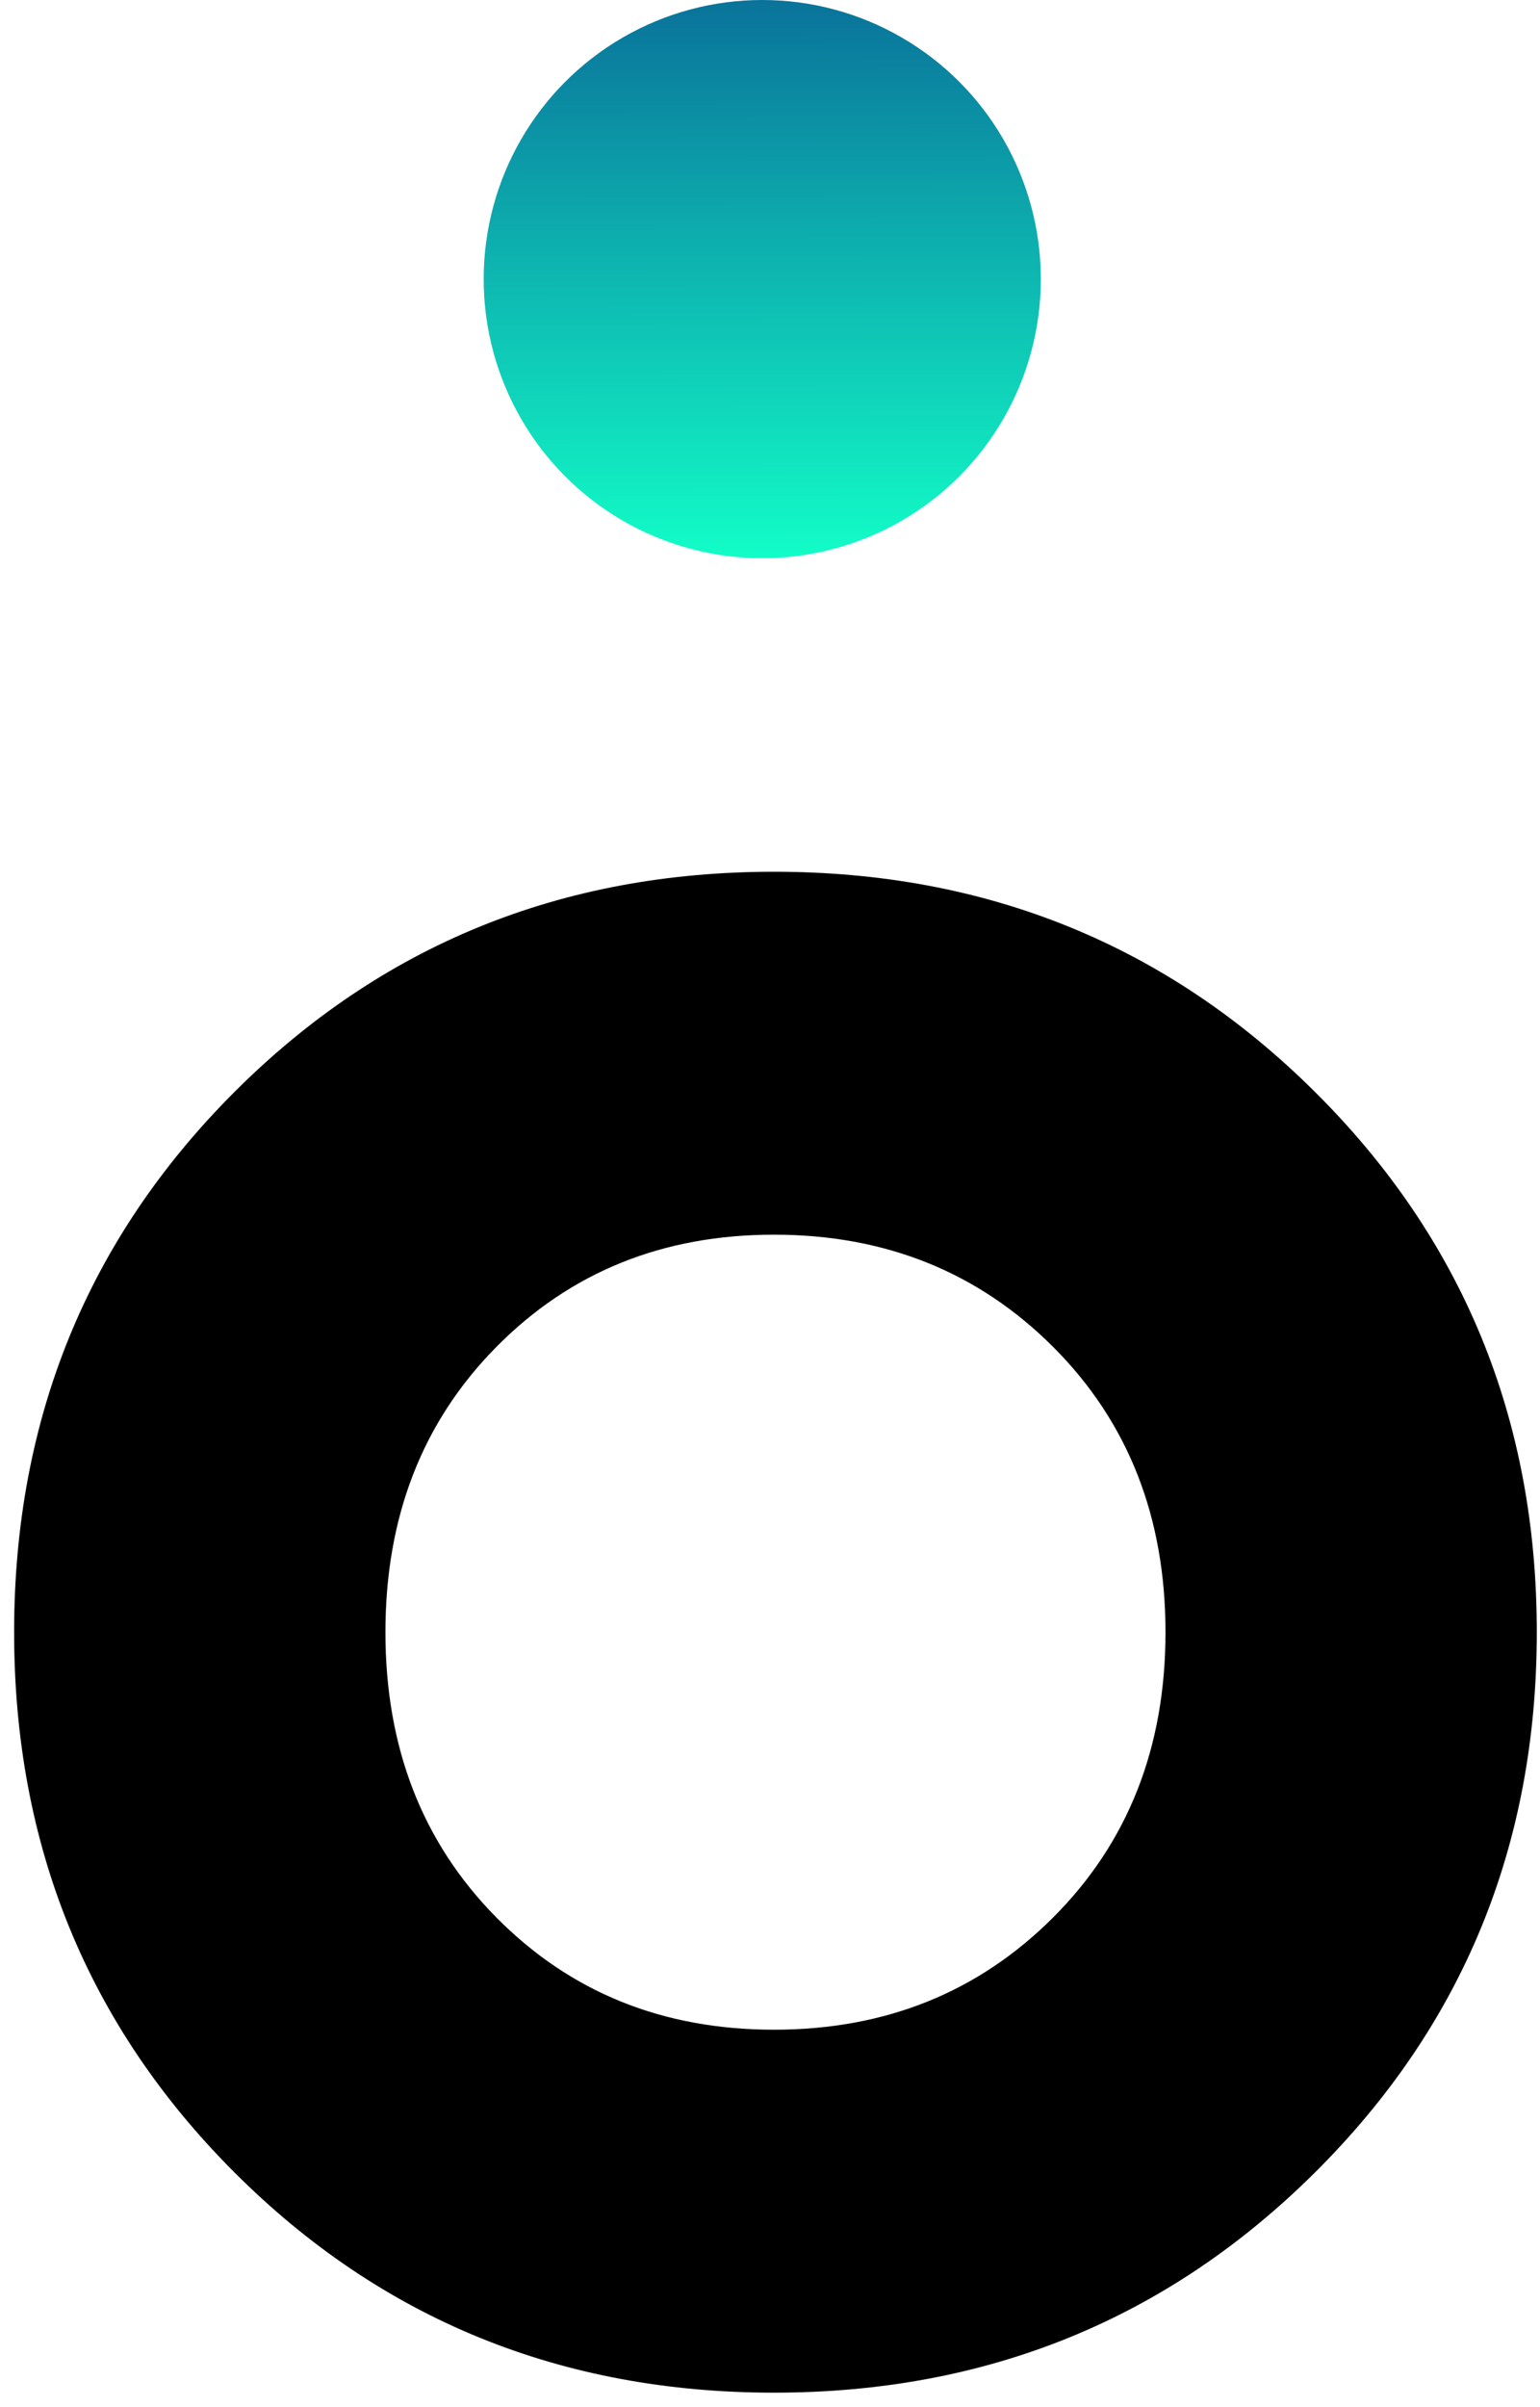
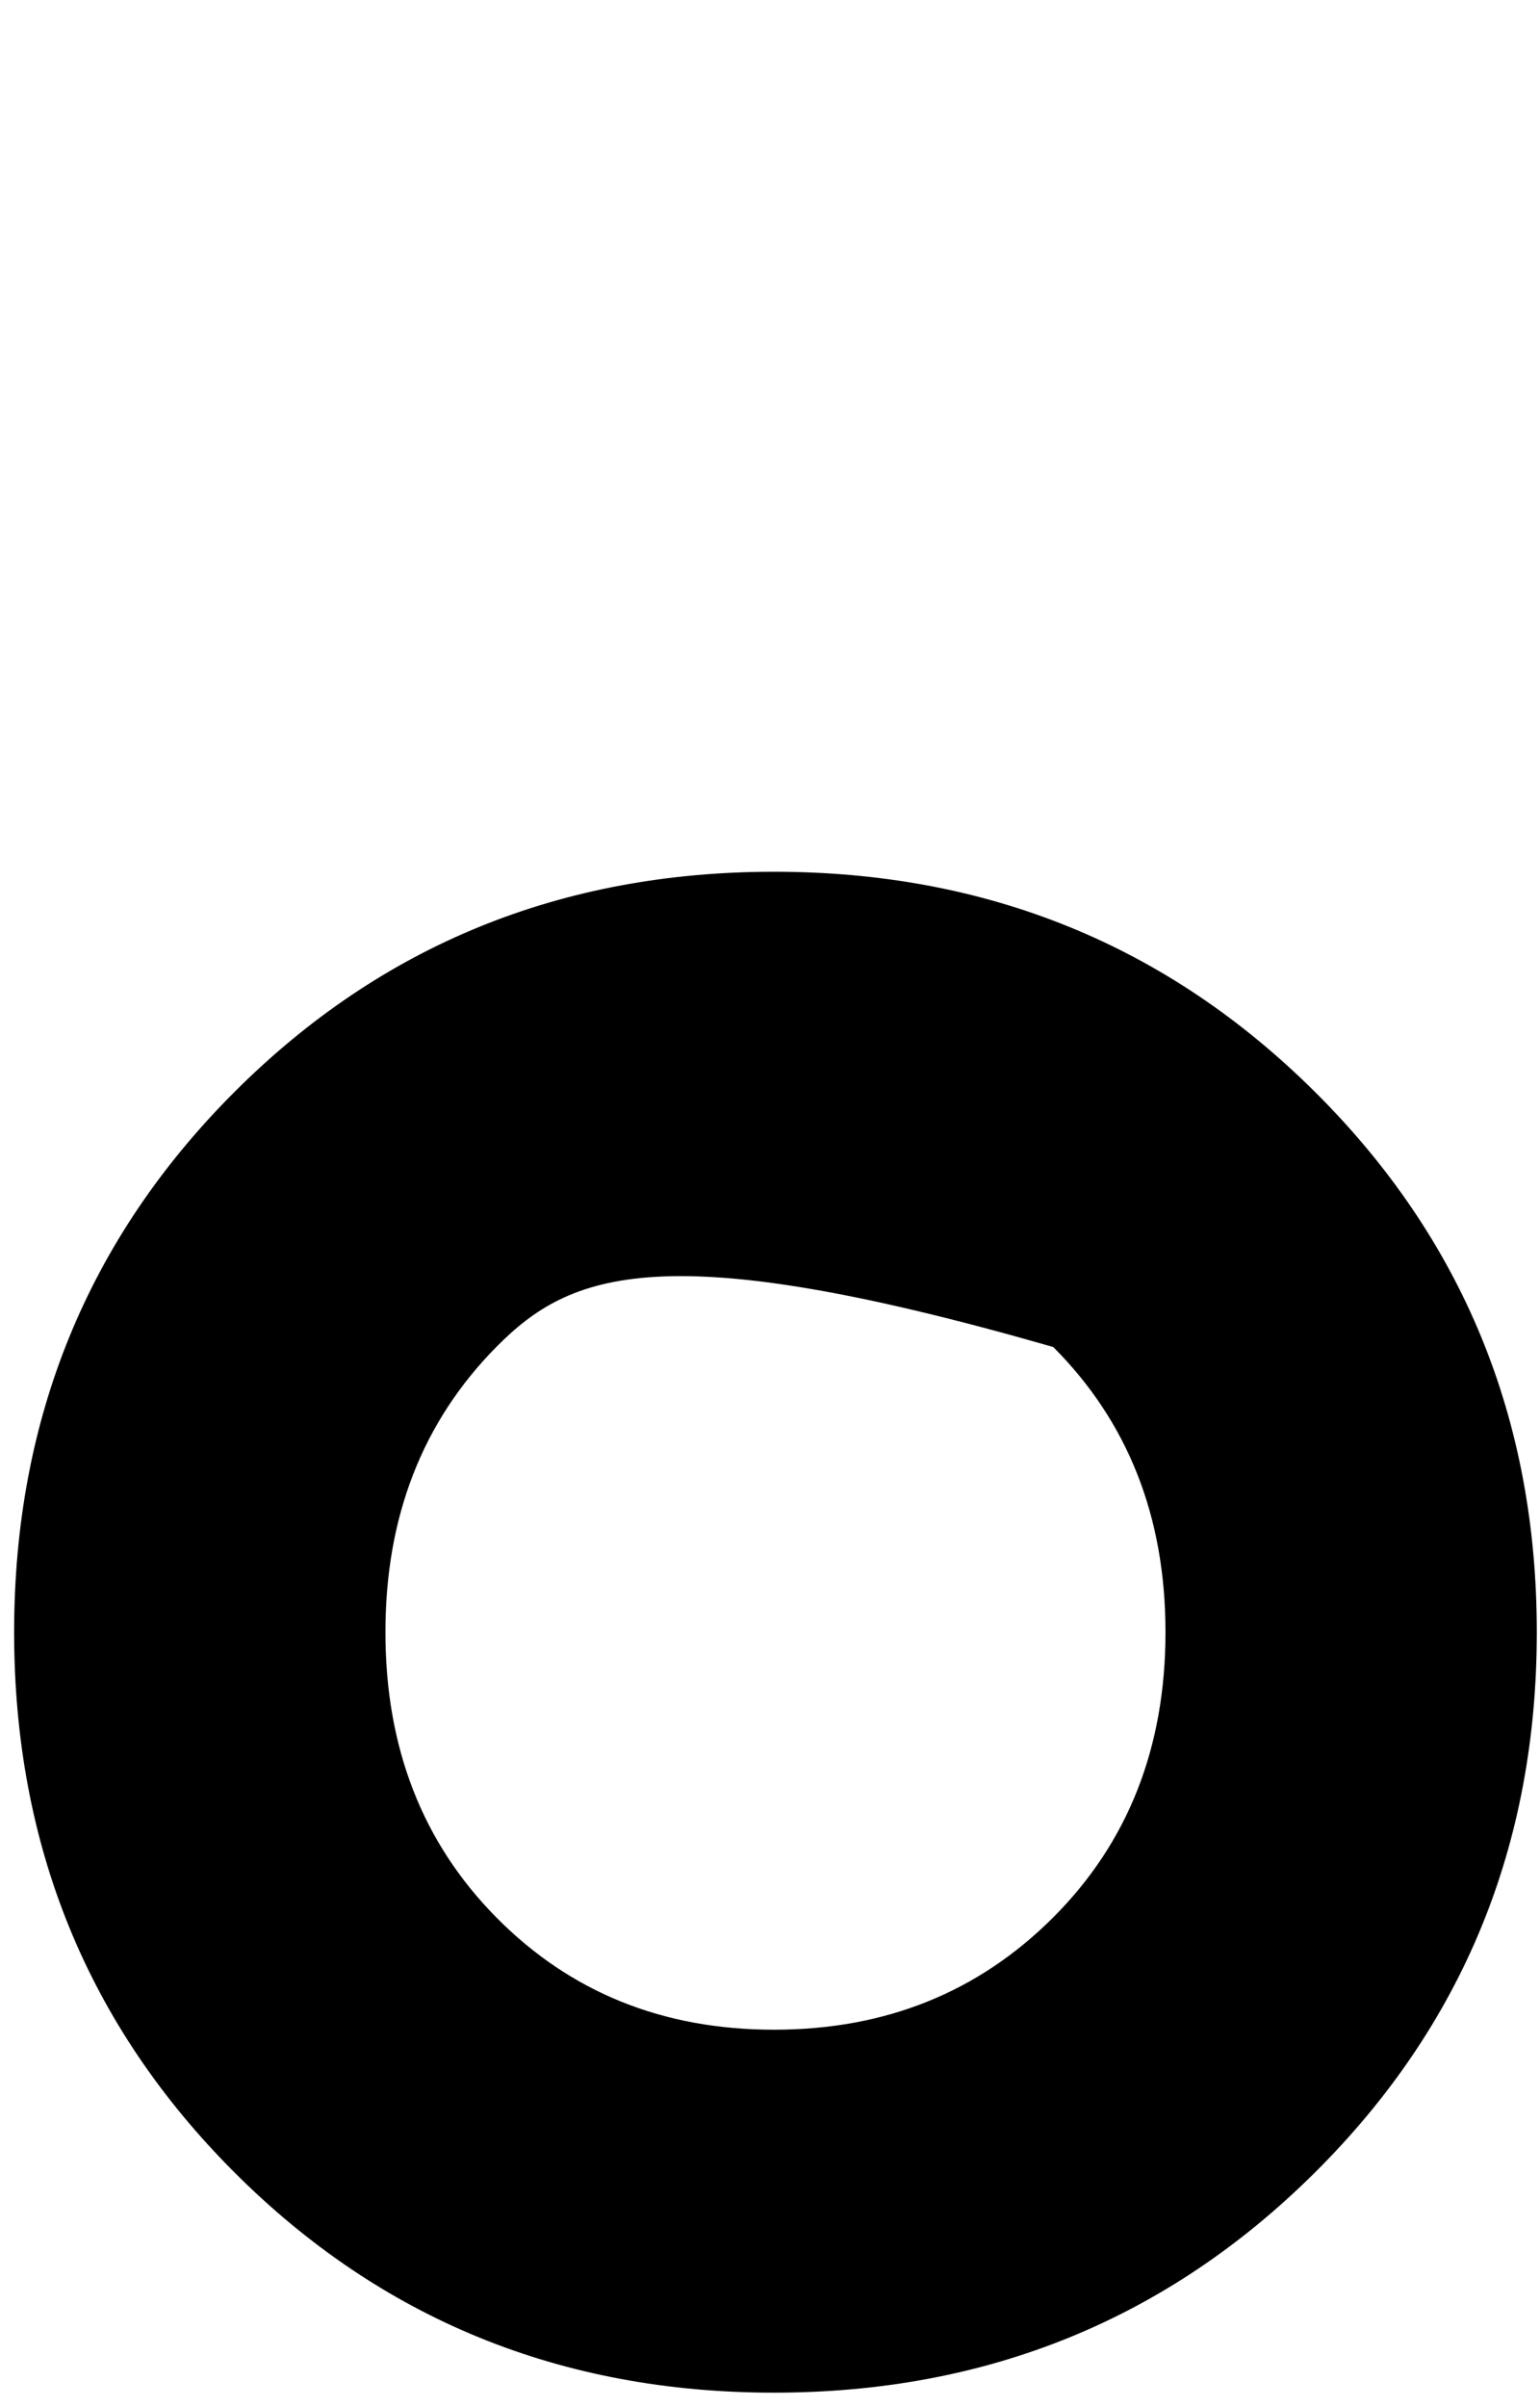
<svg xmlns="http://www.w3.org/2000/svg" width="64" height="100" viewBox="0 0 64 100" fill="none">
-   <path d="M54.656 90.243C48.52 96.346 41.02 99.398 32.167 99.398C23.315 99.398 15.839 96.346 9.738 90.243C3.638 84.141 0.587 76.661 0.587 67.806C0.587 58.951 3.638 51.472 9.738 45.369C15.839 39.266 23.315 36.215 32.167 36.215C41.02 36.215 48.52 39.266 54.656 45.369C60.793 51.472 63.867 58.951 63.867 67.806C63.867 76.661 60.793 84.141 54.656 90.243ZM20.624 79.653C23.698 82.764 27.538 84.32 32.167 84.32C36.797 84.32 40.661 82.764 43.771 79.653C46.881 76.542 48.436 72.593 48.436 67.806C48.436 63.02 46.881 59.071 43.771 55.959C40.661 52.848 36.797 51.292 32.167 51.292C27.538 51.292 23.698 52.848 20.624 55.959C17.55 59.071 16.018 63.02 16.018 67.806C16.018 72.593 17.55 76.542 20.624 79.653Z" fill="black" />
-   <ellipse cx="31.678" cy="11.595" rx="11.577" ry="11.595" fill="url(#paint0_linear_1300_4609)" />
+   <path d="M54.656 90.243C48.52 96.346 41.02 99.398 32.167 99.398C23.315 99.398 15.839 96.346 9.738 90.243C3.638 84.141 0.587 76.661 0.587 67.806C0.587 58.951 3.638 51.472 9.738 45.369C15.839 39.266 23.315 36.215 32.167 36.215C41.02 36.215 48.52 39.266 54.656 45.369C60.793 51.472 63.867 58.951 63.867 67.806C63.867 76.661 60.793 84.141 54.656 90.243ZM20.624 79.653C23.698 82.764 27.538 84.32 32.167 84.32C36.797 84.32 40.661 82.764 43.771 79.653C46.881 76.542 48.436 72.593 48.436 67.806C48.436 63.02 46.881 59.071 43.771 55.959C27.538 51.292 23.698 52.848 20.624 55.959C17.55 59.071 16.018 63.02 16.018 67.806C16.018 72.593 17.55 76.542 20.624 79.653Z" fill="black" />
  <defs>
    <linearGradient id="paint0_linear_1300_4609" x1="30.911" y1="-7.927" x2="30.991" y2="23.523" gradientUnits="userSpaceOnUse">
      <stop stop-color="#07438B" />
      <stop offset="0.18" stop-color="#096596" />
      <stop offset="1" stop-color="#12FFC8" />
    </linearGradient>
  </defs>
</svg>